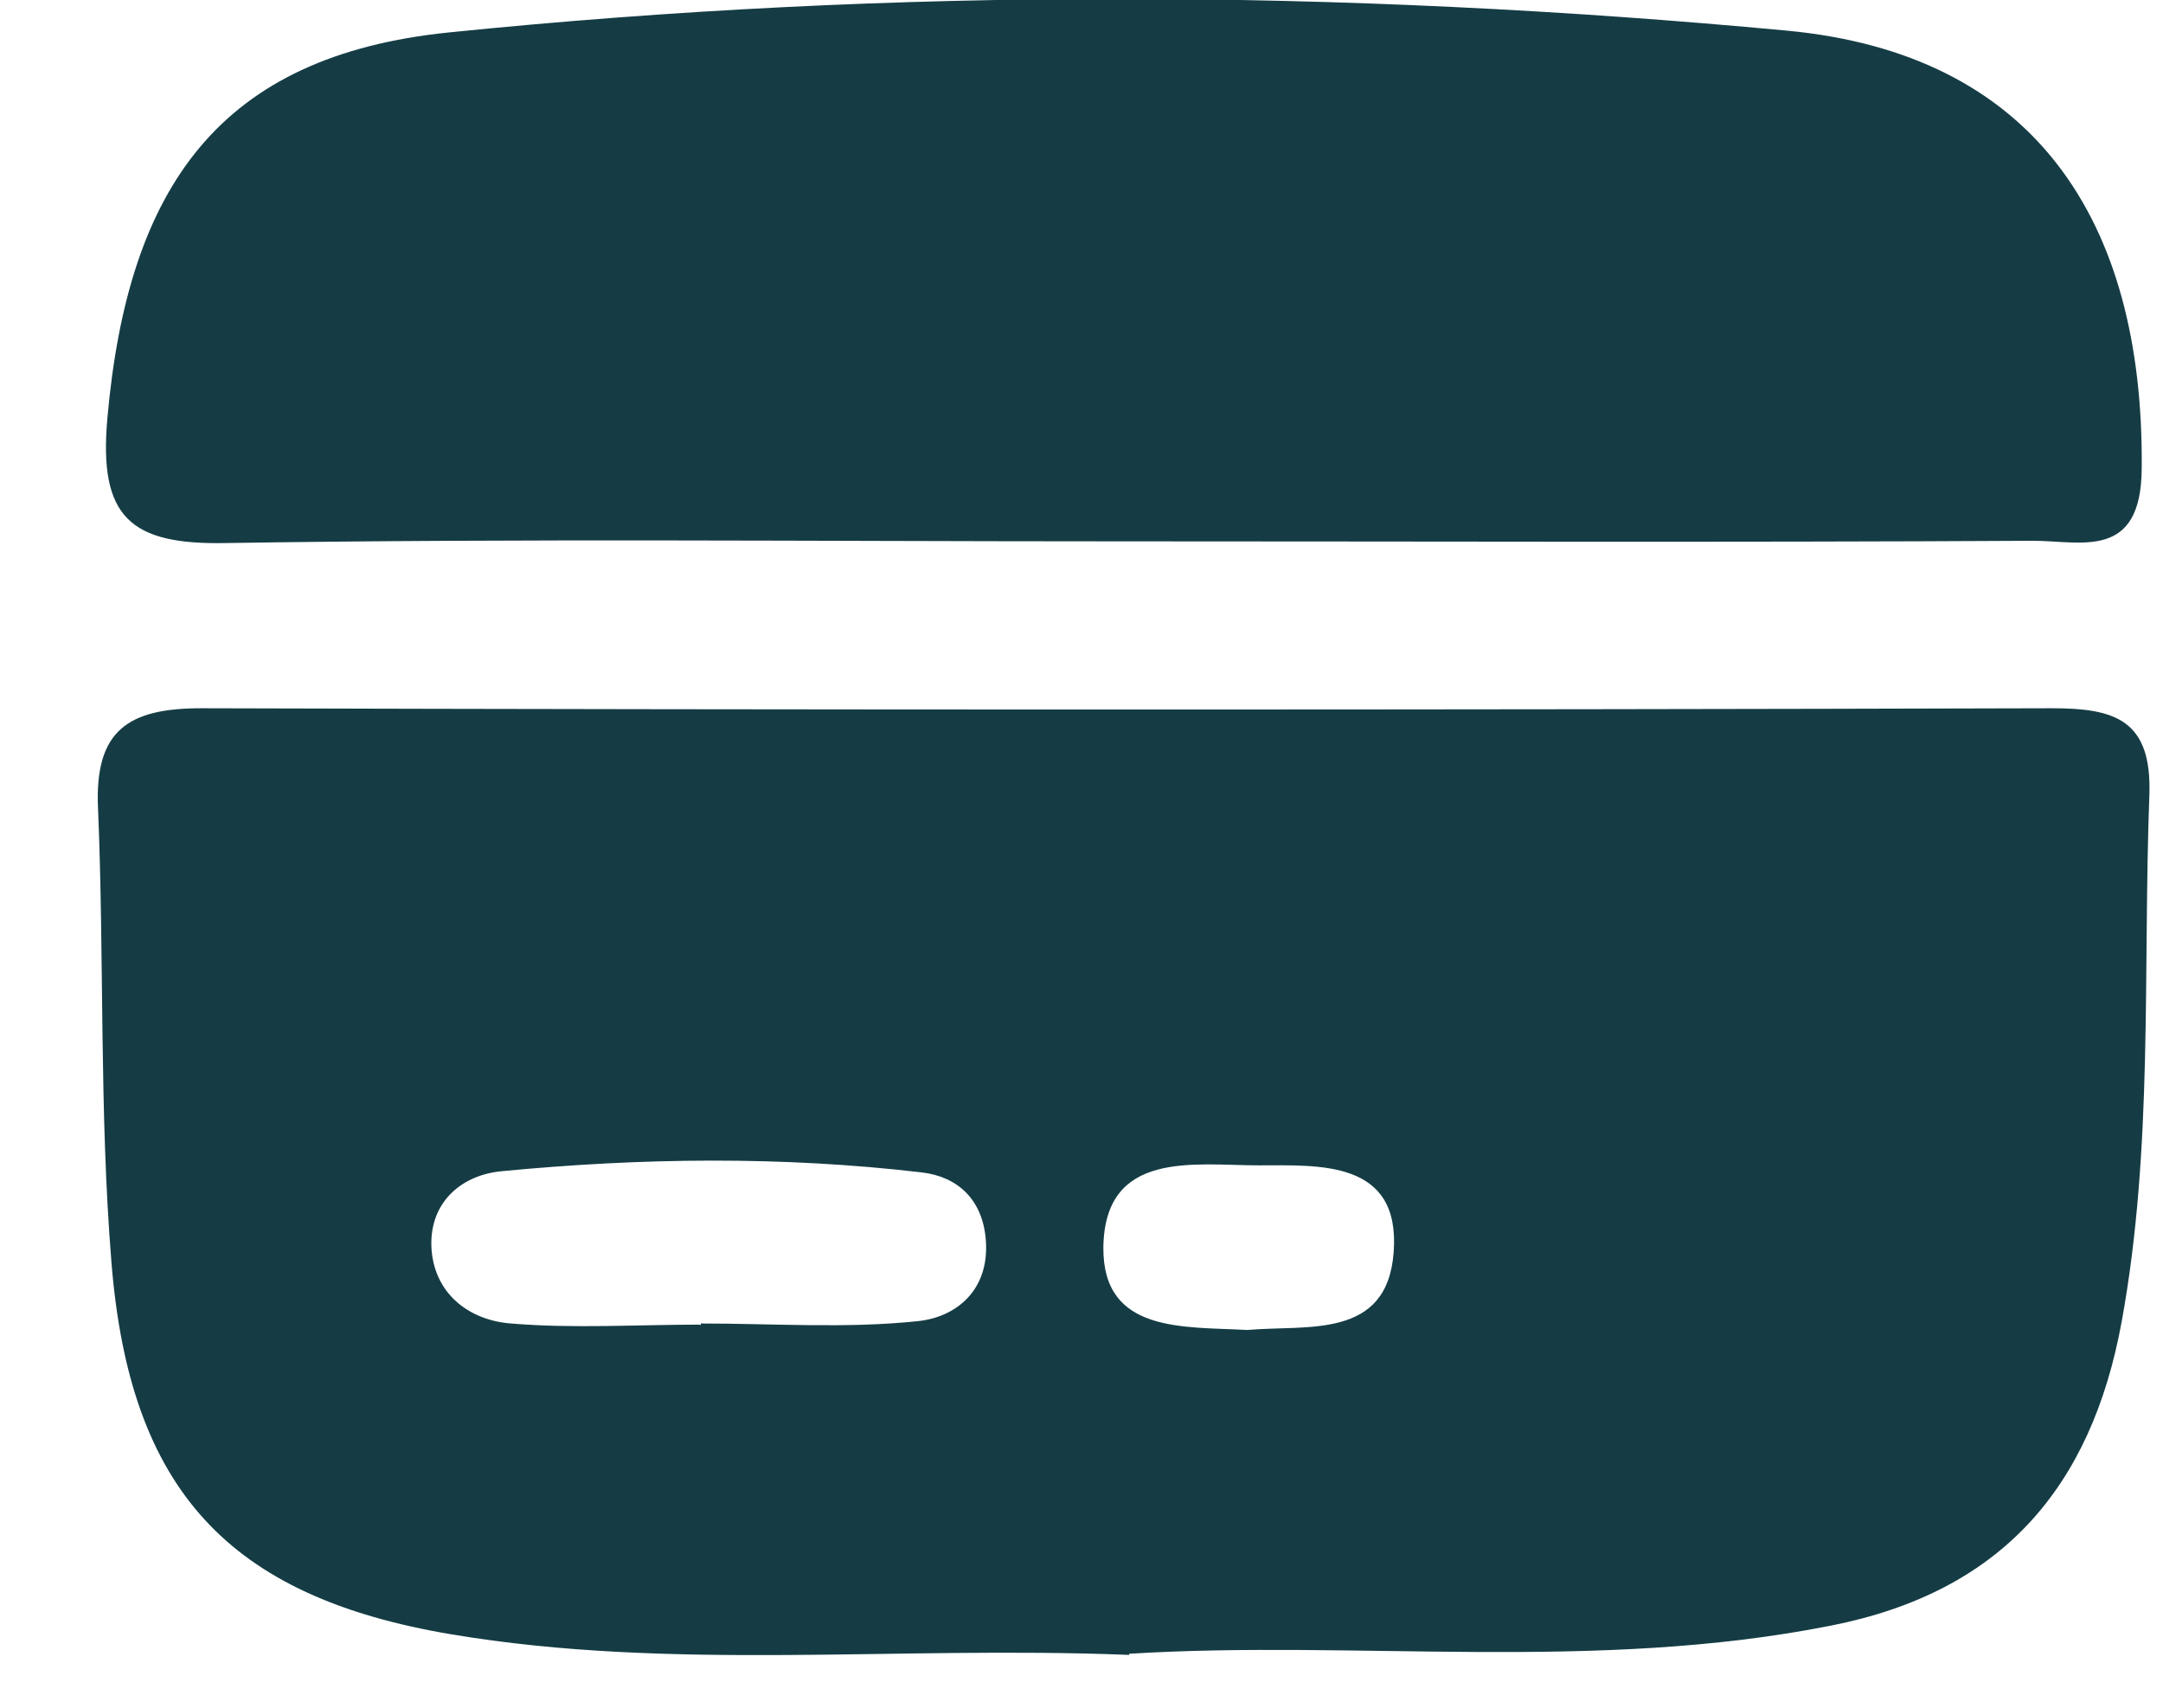
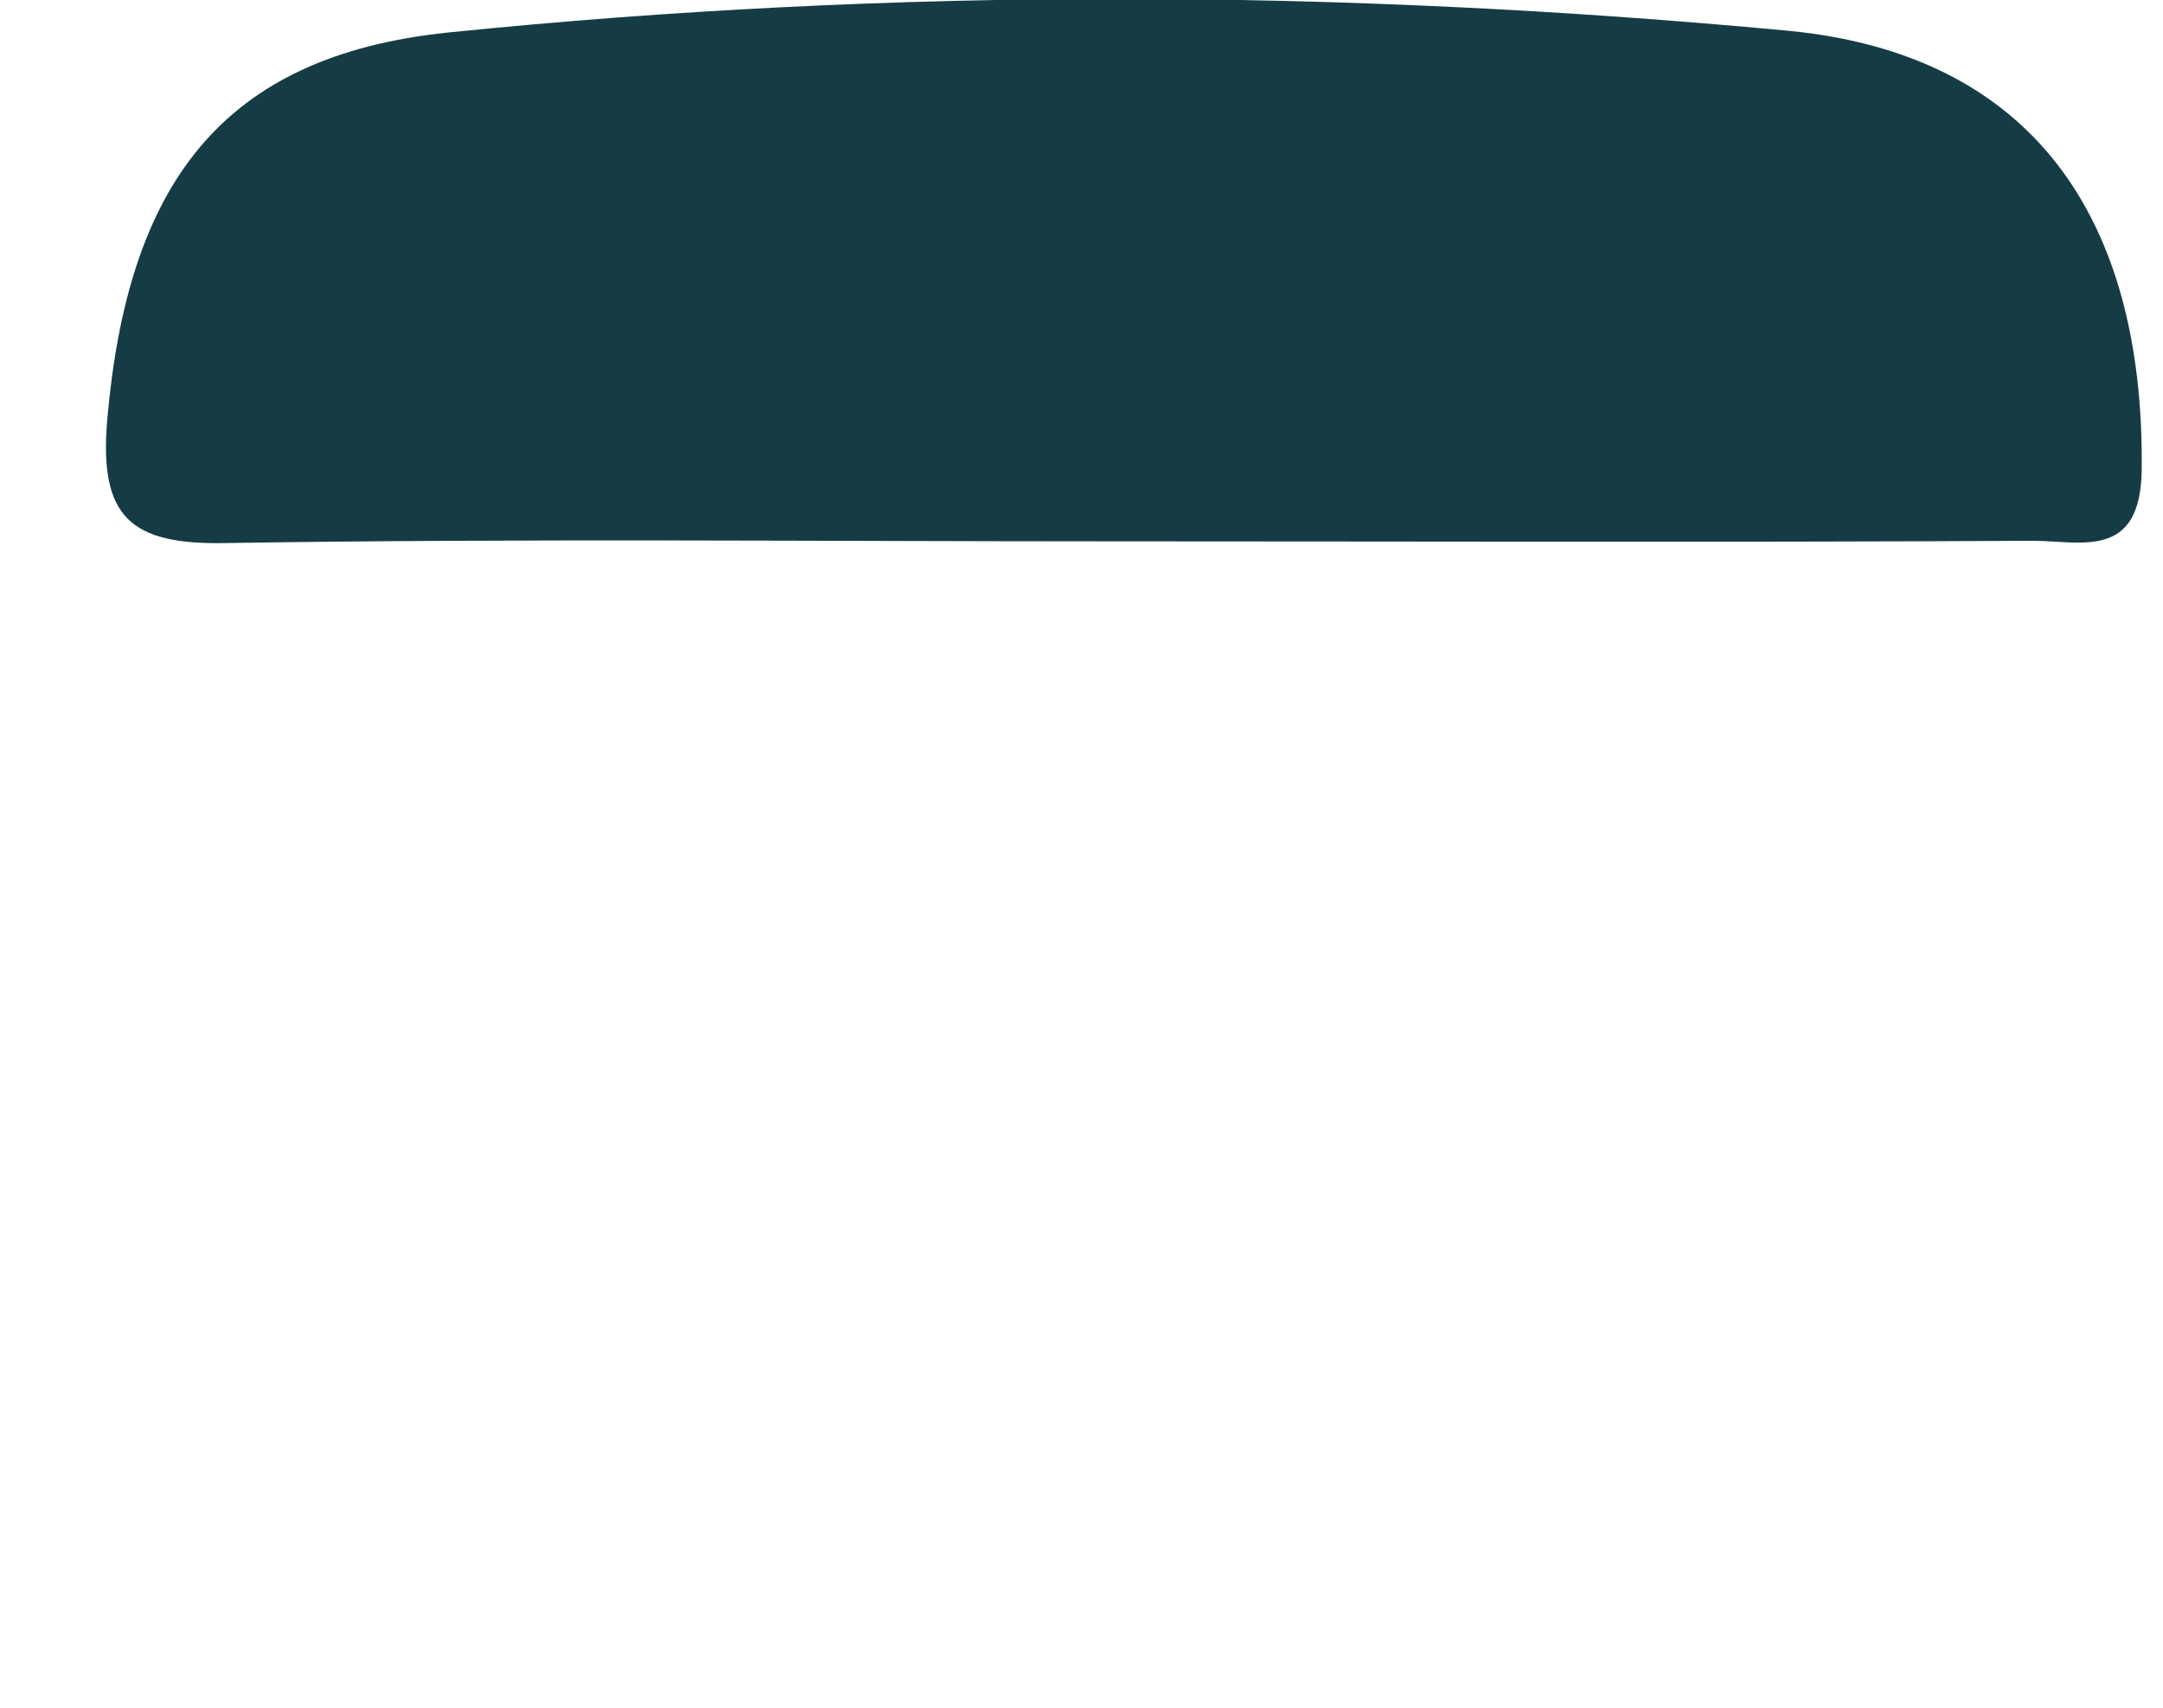
<svg xmlns="http://www.w3.org/2000/svg" width="19" height="15" viewBox="0 0 19 15" fill="none">
-   <path d="M9.919 14.536C7.875 14.454 5.903 14.681 3.963 14.355C2.001 14.025 1.139 13.081 0.979 11.088C0.871 9.762 0.917 8.43 0.861 7.098C0.83 6.412 1.129 6.221 1.769 6.221C7.184 6.236 12.603 6.236 18.023 6.221C18.575 6.221 18.906 6.319 18.88 6.99C18.823 8.533 18.916 10.082 18.637 11.609C18.369 13.075 17.574 13.984 16.087 14.278C14.012 14.691 11.917 14.402 9.919 14.526V14.536ZM6.156 11.64C6.156 11.64 6.156 11.63 6.156 11.625C6.796 11.625 7.436 11.671 8.066 11.604C8.402 11.568 8.691 11.331 8.66 10.897C8.634 10.536 8.412 10.335 8.097 10.298C6.869 10.154 5.635 10.169 4.401 10.288C4.04 10.324 3.756 10.577 3.792 10.99C3.829 11.382 4.138 11.599 4.489 11.625C5.036 11.671 5.594 11.635 6.146 11.635L6.156 11.64ZM10.957 11.682C11.483 11.635 12.185 11.769 12.242 11C12.304 10.185 11.586 10.236 11.055 10.236C10.492 10.236 9.702 10.097 9.692 10.959C9.687 11.713 10.399 11.651 10.957 11.682Z" fill="#153C45" />
  <path d="M9.79 4.755C7.189 4.755 4.582 4.729 1.981 4.77C1.145 4.786 0.866 4.543 0.943 3.676C1.124 1.632 1.934 0.491 3.942 0.285C7.85 -0.113 11.788 -0.097 15.695 0.269C17.853 0.471 18.834 1.916 18.813 4.115C18.808 4.925 18.281 4.75 17.858 4.75C15.169 4.765 12.48 4.755 9.79 4.755Z" fill="#153C45" />
</svg>